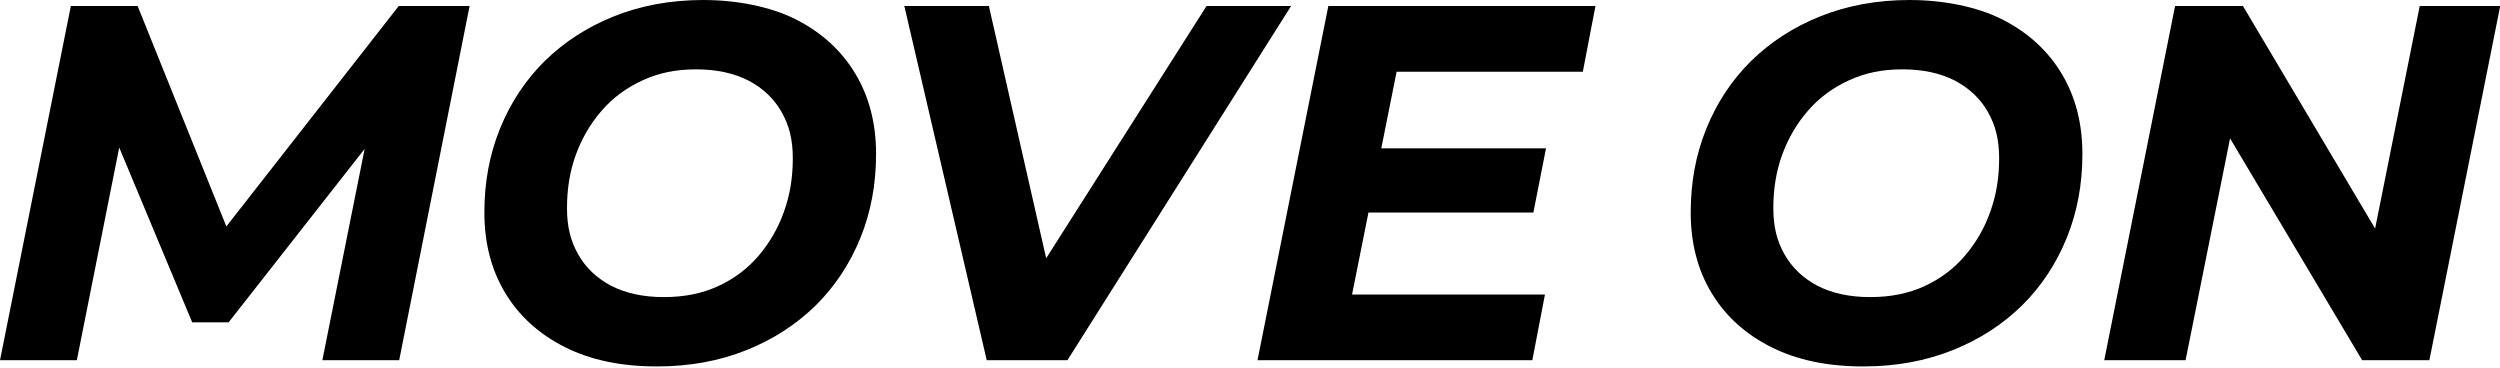
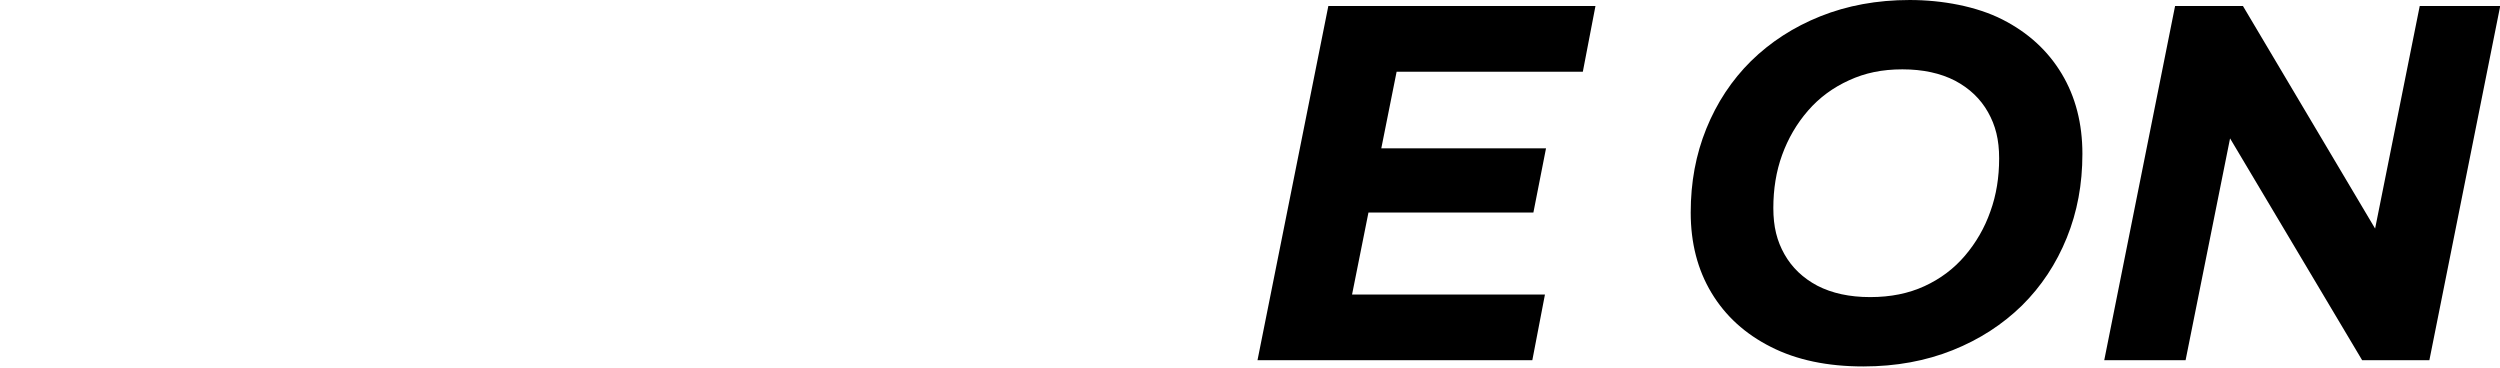
<svg xmlns="http://www.w3.org/2000/svg" width="1168" height="172" viewBox="0 0 1168 172">
-   <path d="m0 168.3 33.1-165.5h31.2l47.1 117h-16.6l91.5-117h33.1l-32.9 165.5h-35.9l22.2-110.9h7.1l-73.1 93.2h-17l-39-93.4 7.1.7-22 110.4z" />
-   <path d="m306.9 171.2c-16.7 0-31.1-3-43.1-9.1-12.1-6.1-21.3-14.5-27.8-25.3s-9.7-23.3-9.7-37.5 2.4-27.1 7.3-39.2 11.9-22.7 20.9-31.6c9.1-8.9 19.9-15.9 32.4-20.9s26.4-7.6 41.7-7.6 31.3 3 43.3 9.1 21.2 14.5 27.7 25.3 9.7 23.3 9.7 37.5-2.4 27.1-7.3 39.2-11.9 22.7-20.9 31.6c-9.1 8.9-19.9 15.9-32.4 20.9s-26.4 7.6-41.7 7.6zm3.3-32.4c9.5 0 17.9-1.7 25.3-5.1s13.7-8.1 18.9-14.2 9.2-13 11.9-20.7c2.8-7.7 4.1-16 4.1-24.8s-1.7-15.4-5.2-21.6-8.6-11.1-15.4-14.7c-6.8-3.5-15-5.3-24.6-5.3s-17.5 1.7-24.9 5.1c-7.5 3.4-13.9 8.1-19.2 14.2s-9.3 13-12.1 20.7-4.1 16-4.1 24.8 1.7 15.4 5.2 21.6 8.6 11.1 15.4 14.7c6.8 3.5 15 5.3 24.6 5.3z" />
-   <path d="m461 168.3-38.5-165.5h39.5l33.3 146.6h-24.8l93.2-146.6h39.5l-104.5 165.5h-37.6z" />
  <path d="m631.7 137.6h90.1l-5.9 30.7h-128.4l33.1-165.5h124.8l-5.9 30.7h-87l-20.8 104zm10.9-68.3h79.7l-5.9 30h-79.7z" />
  <path d="m870.5 171.2c-16.7 0-31.1-3-43.1-9.1-12.1-6.1-21.3-14.5-27.8-25.3s-9.7-23.3-9.7-37.5 2.4-27.1 7.3-39.2 11.9-22.7 20.9-31.6c9.1-8.9 19.9-15.9 32.4-20.9s26.4-7.6 41.7-7.6 31.3 3 43.3 9.1 21.2 14.5 27.7 25.3 9.7 23.3 9.7 37.5-2.4 27.1-7.3 39.2-11.9 22.7-20.9 31.6c-9.1 8.9-19.9 15.9-32.4 20.9s-26.4 7.6-41.7 7.6zm3.3-32.4c9.5 0 17.9-1.7 25.3-5.1s13.7-8.1 18.9-14.2 9.2-13 11.9-20.7c2.8-7.7 4.1-16 4.1-24.8s-1.7-15.4-5.2-21.6-8.6-11.1-15.4-14.7c-6.8-3.5-15-5.3-24.6-5.3s-17.5 1.7-24.9 5.1c-7.5 3.4-13.9 8.1-19.2 14.2s-9.3 13-12.1 20.7-4.1 16-4.1 24.8 1.7 15.4 5.2 21.6 8.6 11.1 15.4 14.7c6.8 3.5 15 5.3 24.6 5.3z" />
  <path d="m983.1 168.3 33.1-165.5h31.7l71.2 119.9-12.5-.7 23.9-119.2h37.6l-33.1 165.5h-31.4l-71.4-119.9 12.8.7-23.9 119.2h-37.8z" />
</svg>